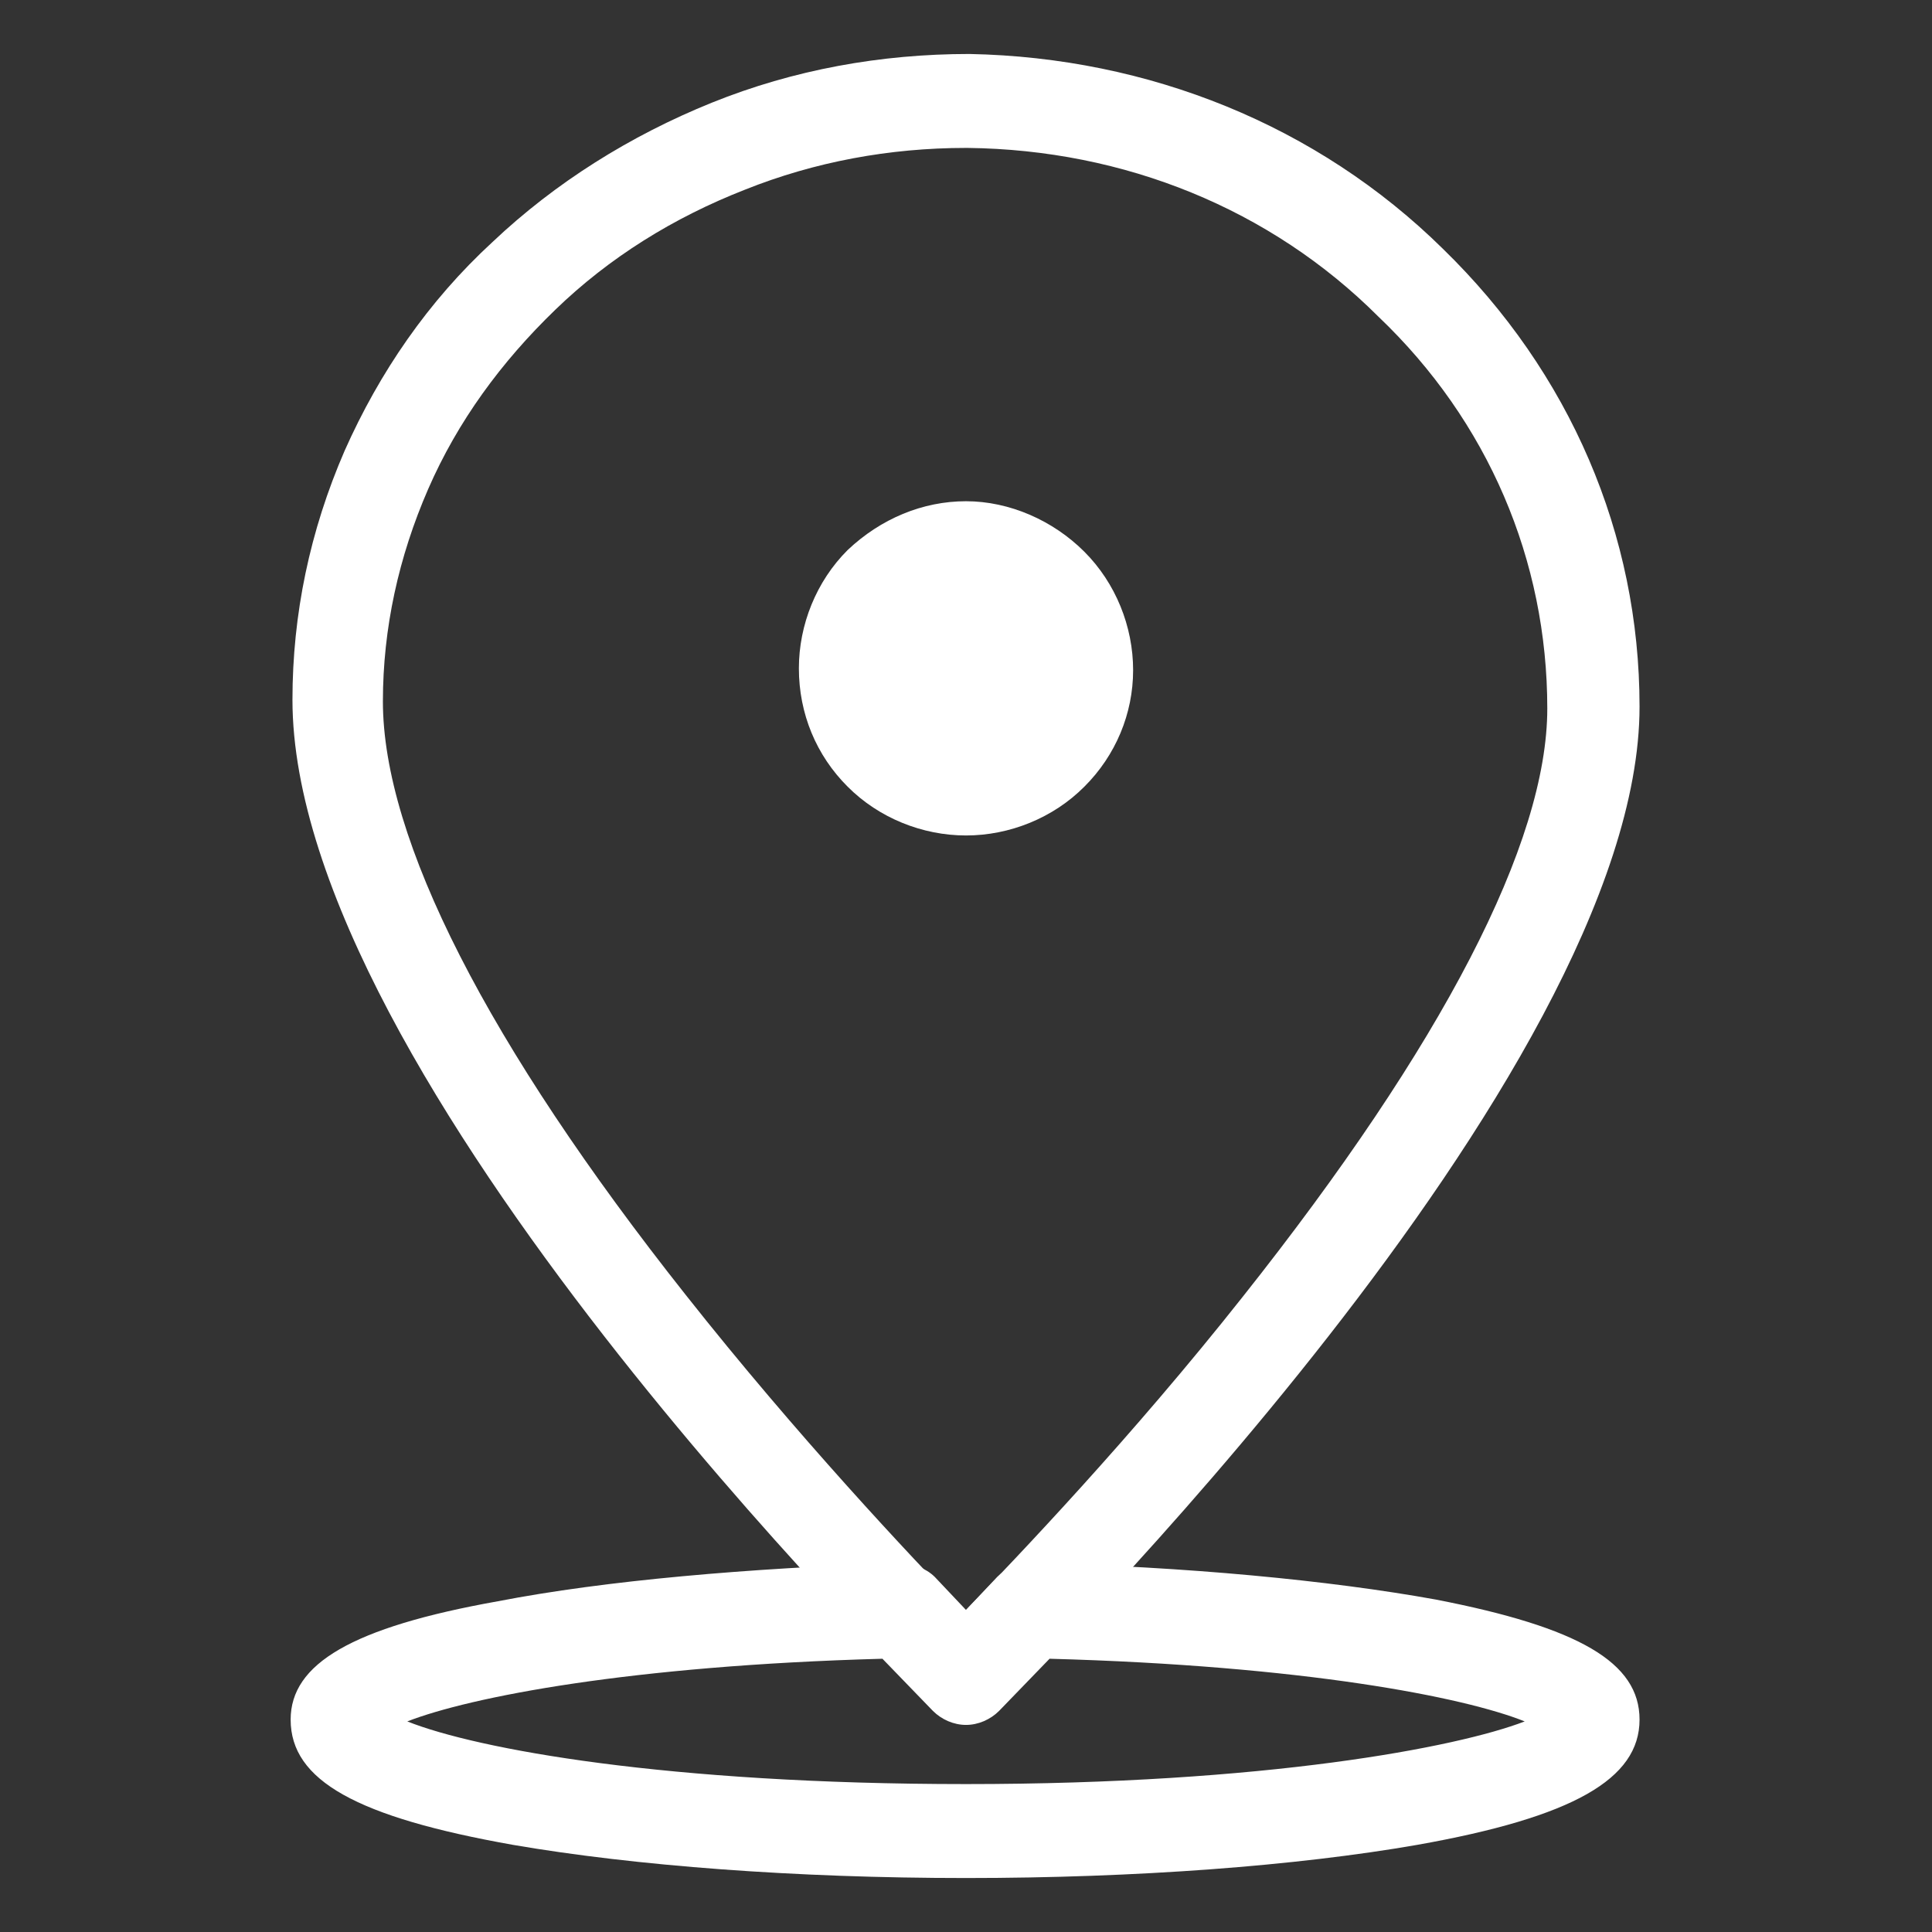
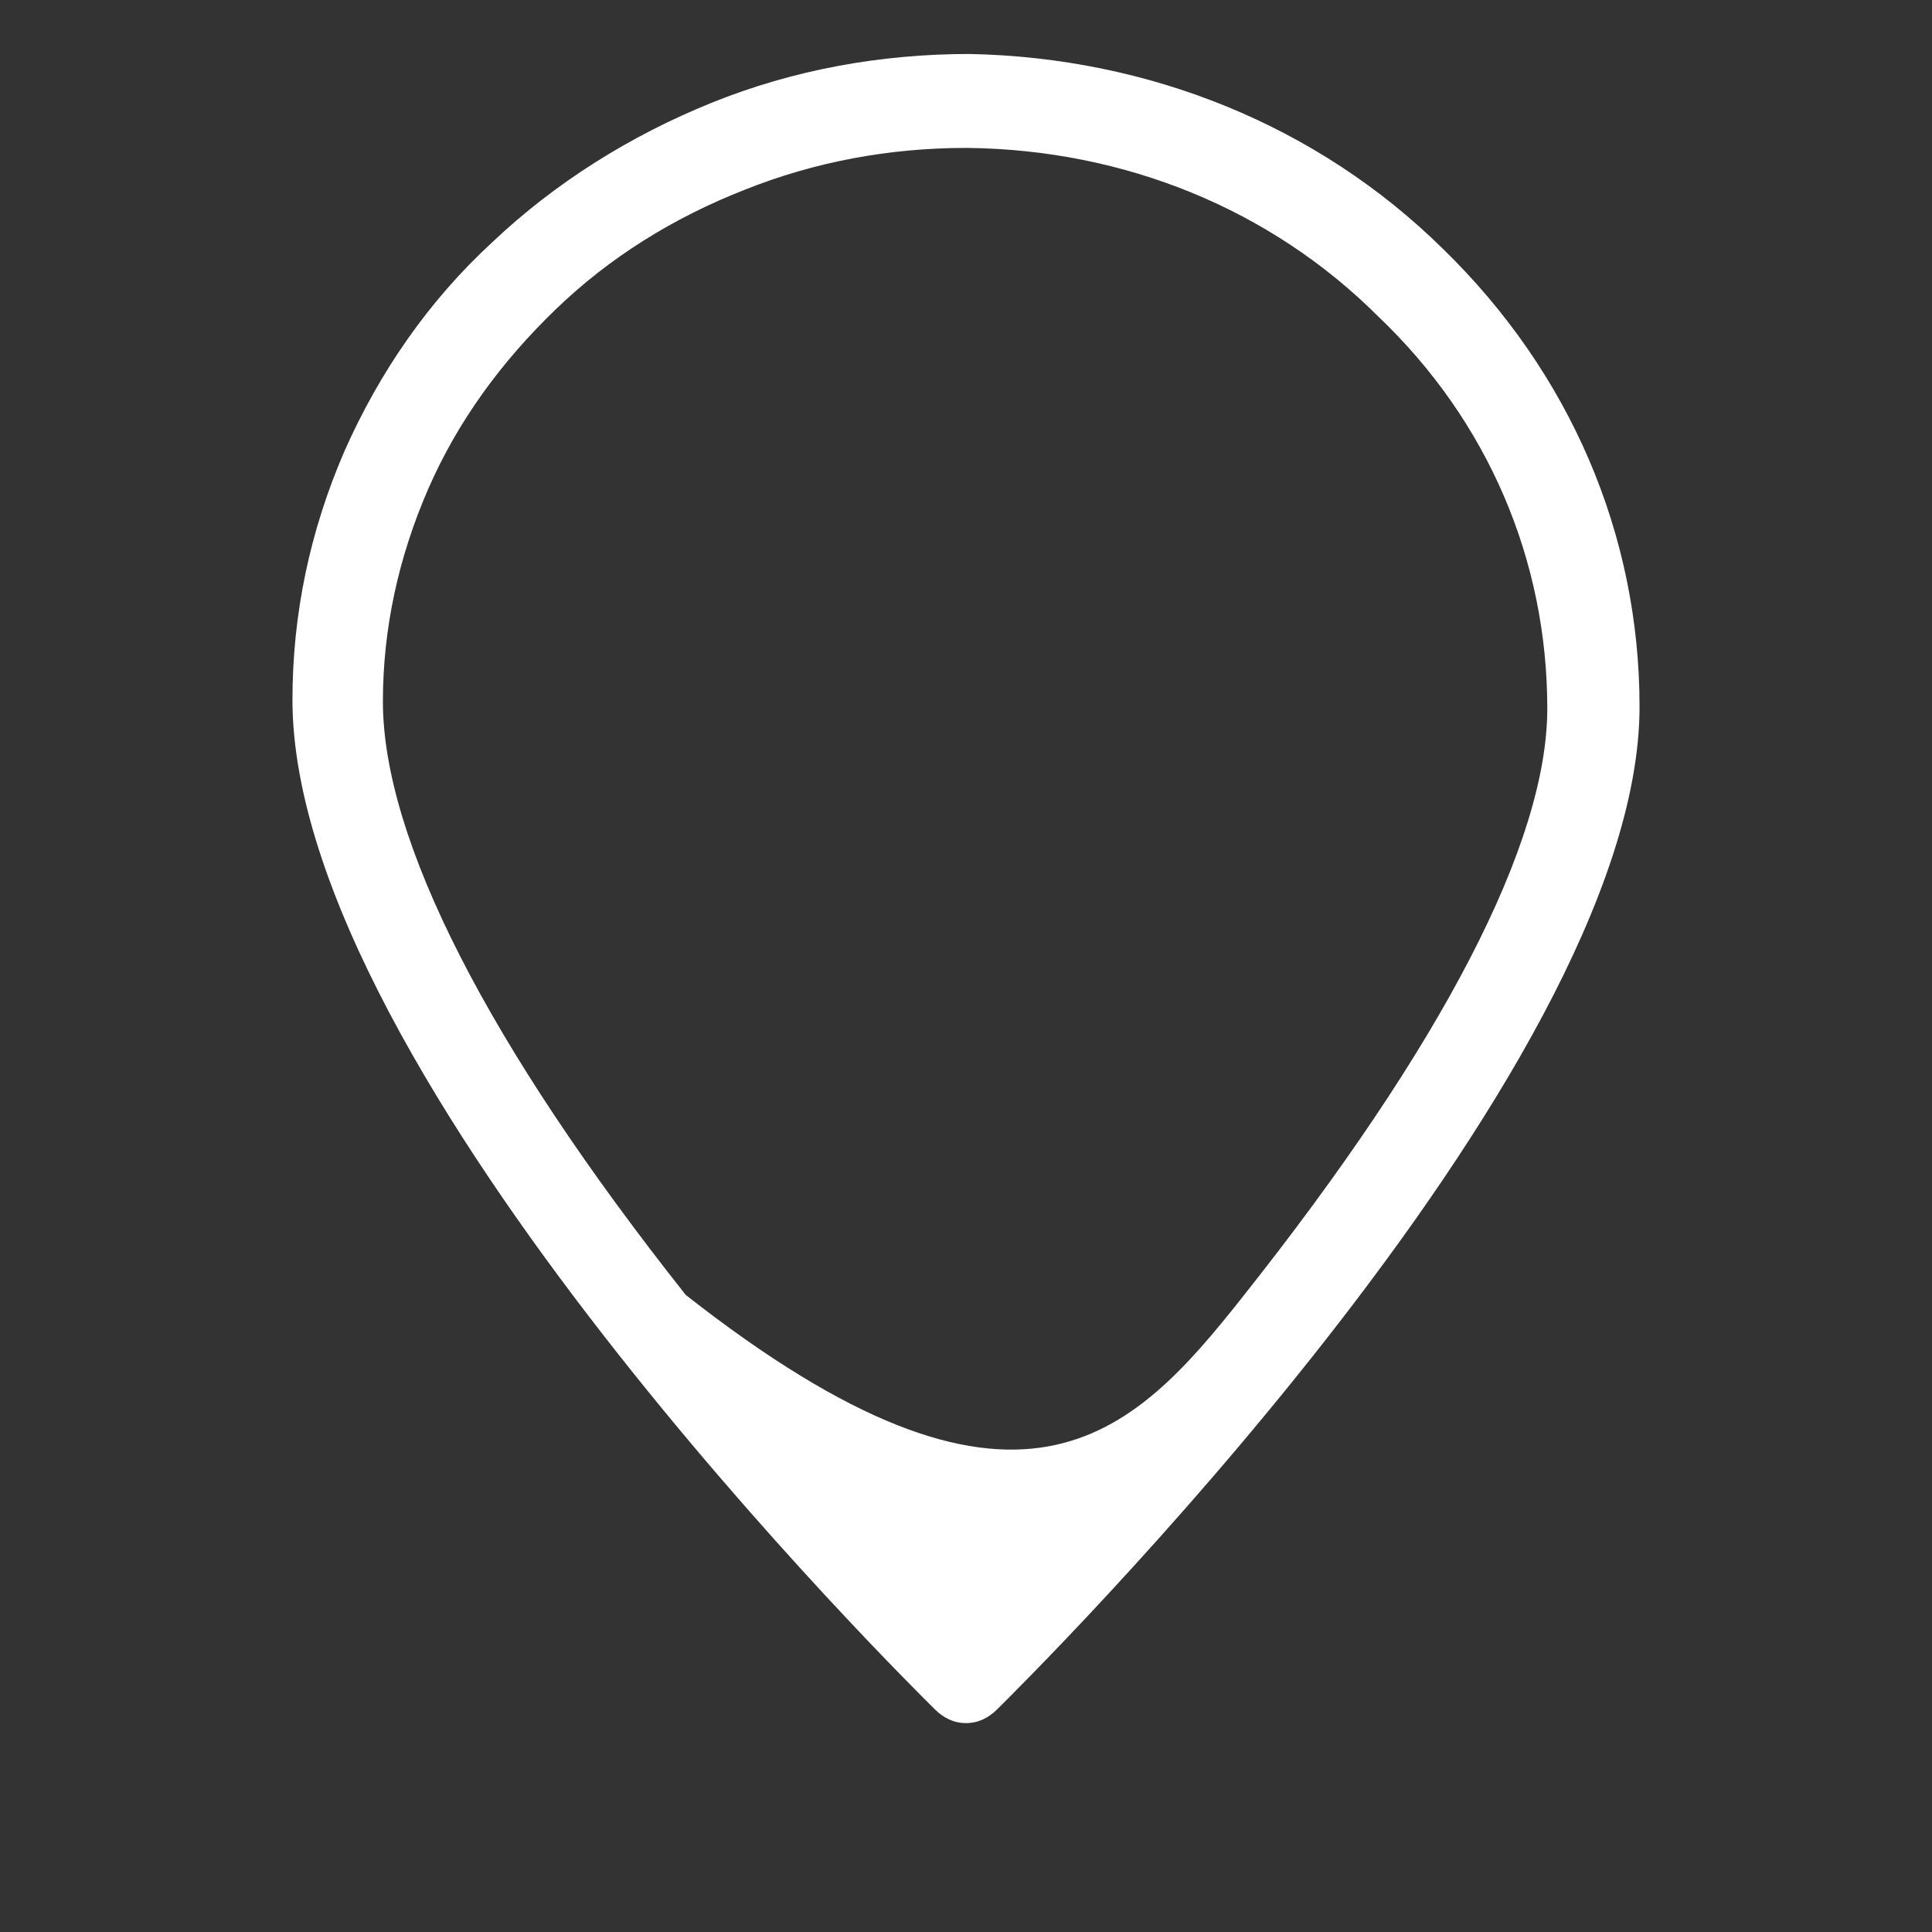
<svg xmlns="http://www.w3.org/2000/svg" width="16" height="16" viewBox="0 0 16 16" fill="none">
  <rect x="0" y="0" width="16" height="16" fill="#333333" stroke="none" />
-   <path d="M8 4.151C8.36 4.151 8.721 4.31 8.98 4.569C9.24 4.829 9.384 5.189 9.384 5.55C9.384 5.91 9.24 6.256 8.98 6.515C8.721 6.775 8.36 6.919 8 6.919C7.64 6.919 7.279 6.775 7.02 6.515C6.76 6.256 6.616 5.91 6.616 5.535C6.616 5.175 6.76 4.814 7.02 4.555C7.294 4.296 7.64 4.151 8 4.151Z" fill="white" />
-   <path d="M8 14.27C7.899 14.27 7.813 14.227 7.741 14.155C7.524 13.939 2.422 8.908 2.422 5.795C2.422 5.088 2.566 4.396 2.854 3.733C3.142 3.085 3.546 2.494 4.079 2.004C4.598 1.513 5.218 1.124 5.896 0.85C6.573 0.577 7.294 0.447 8.029 0.447C9.514 0.476 10.912 1.038 11.95 2.061C13.002 3.085 13.578 4.425 13.578 5.852C13.578 8.908 8.476 13.939 8.259 14.155C8.187 14.227 8.101 14.27 8 14.27ZM8 1.225C7.366 1.225 6.746 1.34 6.169 1.571C5.578 1.802 5.045 2.133 4.598 2.566C4.151 2.998 3.791 3.488 3.546 4.05C3.301 4.613 3.171 5.204 3.171 5.809C3.171 6.948 4.036 8.649 5.679 10.724C6.602 11.892 7.539 12.886 7.986 13.348C8.432 12.886 9.369 11.906 10.292 10.739C11.95 8.649 12.814 6.977 12.814 5.867C12.814 4.641 12.324 3.488 11.416 2.623C10.523 1.73 9.312 1.24 8.014 1.225C8.014 1.225 8.014 1.225 8 1.225Z" fill="white" />
-   <path d="M8 15.553C6.587 15.553 5.261 15.452 4.252 15.279C2.955 15.049 2.407 14.746 2.407 14.241C2.407 13.78 2.912 13.477 4.123 13.261C5.016 13.088 6.198 12.987 7.452 12.944C7.553 12.944 7.668 12.987 7.741 13.059L8 13.333L8.259 13.059C8.332 12.987 8.432 12.944 8.548 12.944C9.816 12.973 11.013 13.088 11.892 13.247C13.074 13.477 13.578 13.766 13.578 14.241C13.578 14.732 13.031 15.049 11.733 15.279C10.739 15.452 9.413 15.553 8 15.553ZM3.373 14.256C3.95 14.486 5.521 14.775 8 14.775C10.479 14.775 12.065 14.472 12.627 14.256C12.123 14.054 10.796 13.794 8.692 13.737L8.274 14.169C8.202 14.241 8.101 14.285 8 14.285C7.899 14.285 7.798 14.241 7.726 14.169L7.308 13.737C5.218 13.794 3.892 14.054 3.373 14.256Z" fill="white" />
+   <path d="M8 14.27C7.899 14.27 7.813 14.227 7.741 14.155C7.524 13.939 2.422 8.908 2.422 5.795C2.422 5.088 2.566 4.396 2.854 3.733C3.142 3.085 3.546 2.494 4.079 2.004C4.598 1.513 5.218 1.124 5.896 0.85C6.573 0.577 7.294 0.447 8.029 0.447C9.514 0.476 10.912 1.038 11.95 2.061C13.002 3.085 13.578 4.425 13.578 5.852C13.578 8.908 8.476 13.939 8.259 14.155C8.187 14.227 8.101 14.27 8 14.27ZM8 1.225C7.366 1.225 6.746 1.34 6.169 1.571C5.578 1.802 5.045 2.133 4.598 2.566C4.151 2.998 3.791 3.488 3.546 4.05C3.301 4.613 3.171 5.204 3.171 5.809C3.171 6.948 4.036 8.649 5.679 10.724C8.432 12.886 9.369 11.906 10.292 10.739C11.95 8.649 12.814 6.977 12.814 5.867C12.814 4.641 12.324 3.488 11.416 2.623C10.523 1.73 9.312 1.24 8.014 1.225C8.014 1.225 8.014 1.225 8 1.225Z" fill="white" />
</svg>